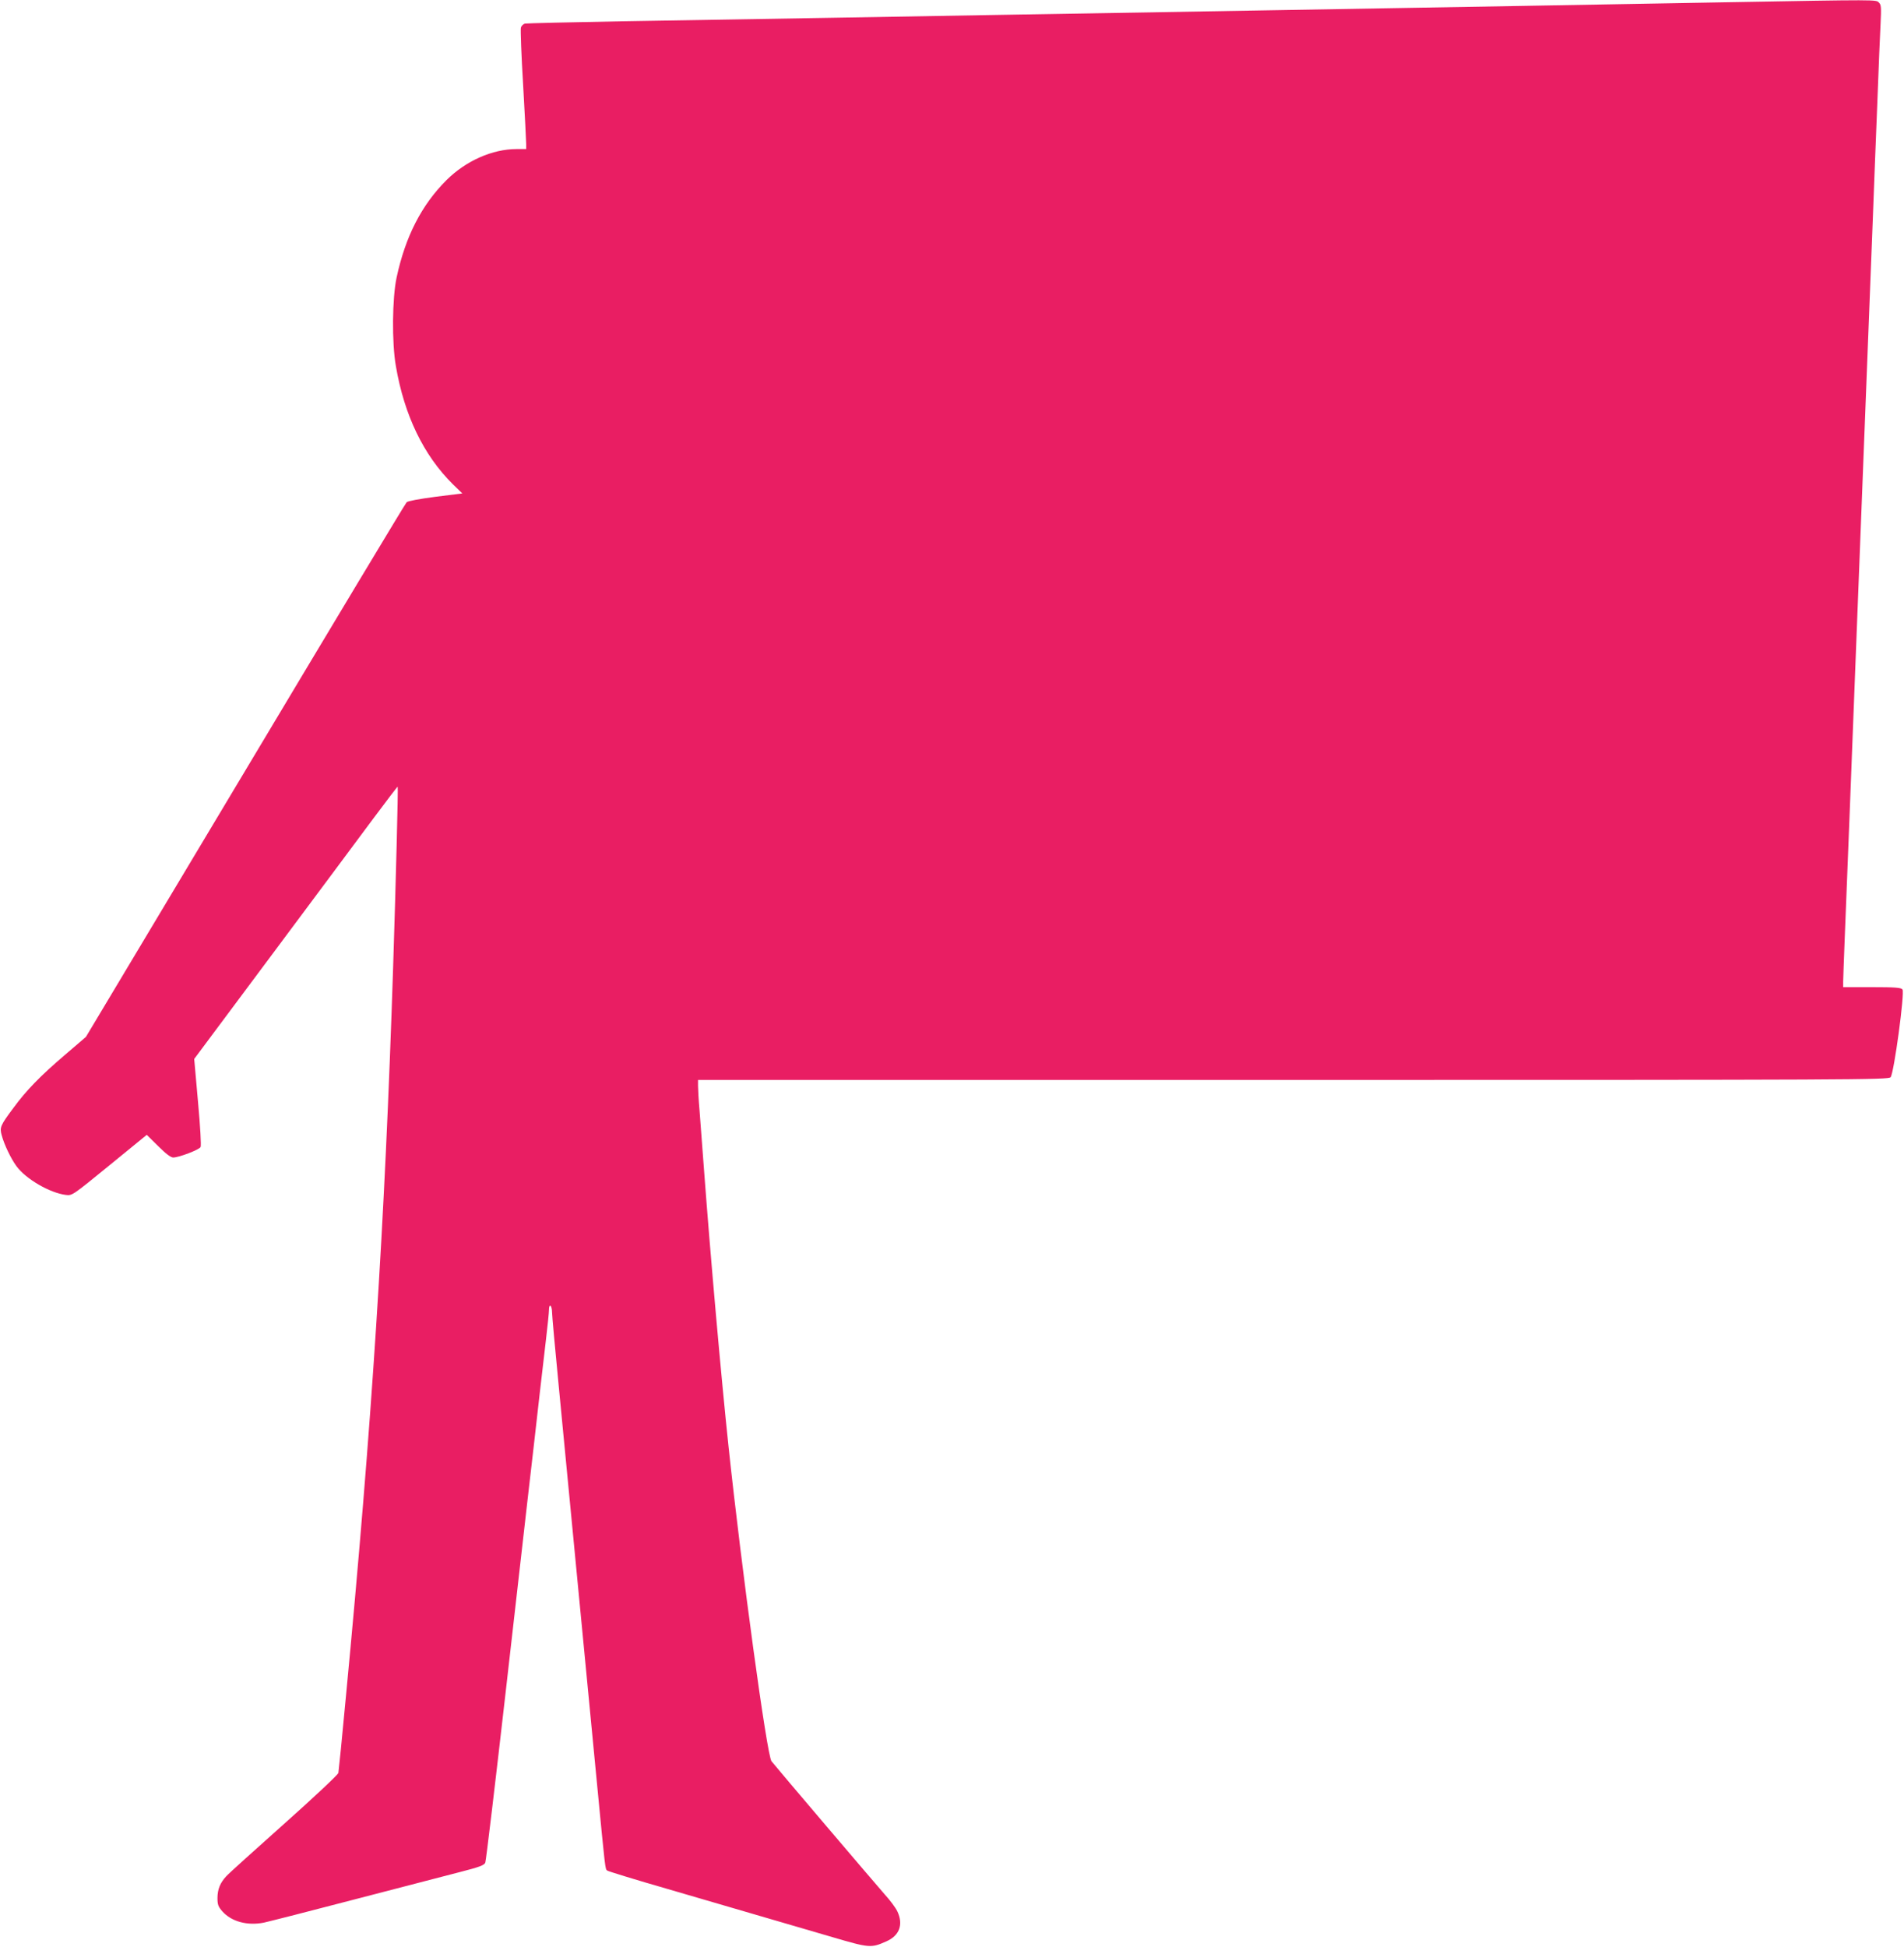
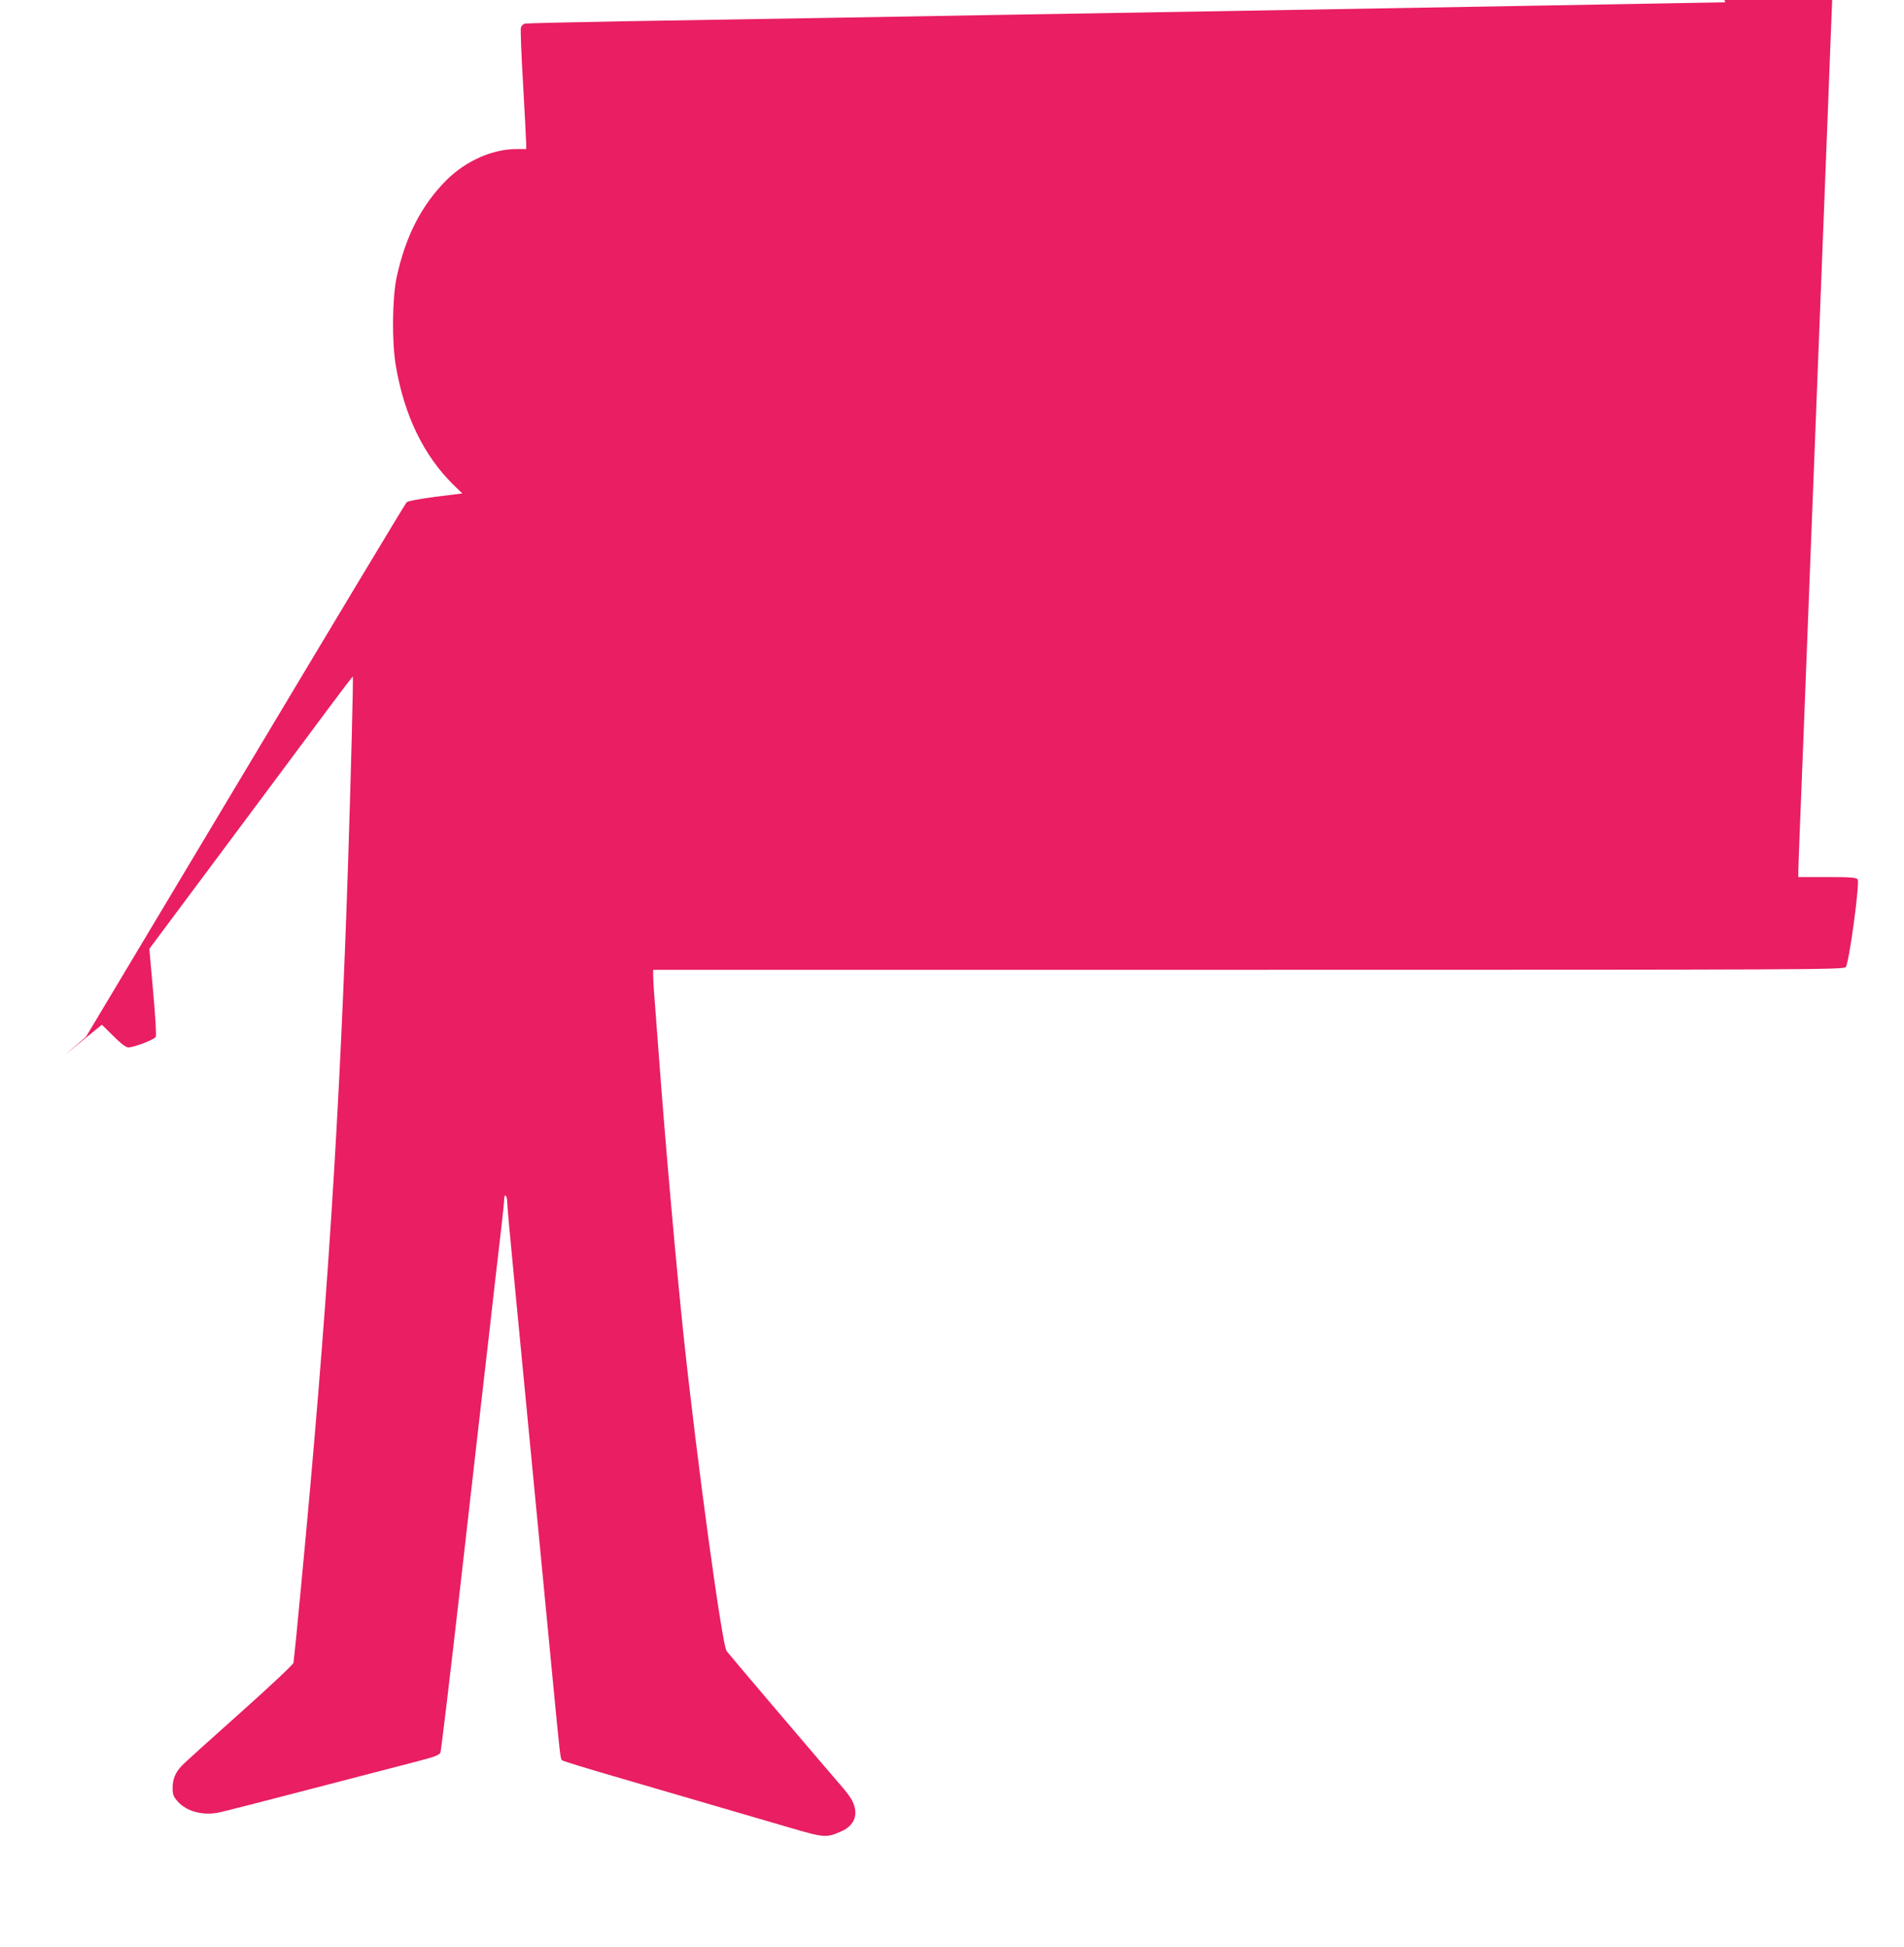
<svg xmlns="http://www.w3.org/2000/svg" version="1.0" width="1252pt" height="1280pt" viewBox="0 0 1252 1280" preserveAspectRatio="xMidYMid meet">
  <g transform="translate(0,1280) scale(0.1,-0.1)" fill="#e91e63" stroke="none">
-     <path d="M11345 12785 c-379 -7 -985 -18 -1345 -24 -360 -6 -905 -16 -1210 -21 -305 -5 -827 -14 -1160 -20 -333 -6 -866 -15 -1185 -20 -557 -10 -1023 -18 -2355 -40 -338 -6 -625 -13 -637 -15 -13 -3 -25 -15 -28 -28 -3 -12 3 -182 15 -377 11 -195 20 -370 20 -387 l0 -33 -63 0 c-159 0 -333 -77 -461 -204 -164 -164 -270 -370 -328 -640 -29 -134 -32 -429 -5 -582 55 -324 182 -587 376 -779 l61 -59 -176 -22 c-107 -14 -182 -28 -190 -36 -8 -7 -485 -801 -1061 -1764 l-1048 -1751 -140 -120 c-160 -137 -251 -230 -336 -346 -87 -116 -92 -129 -78 -180 16 -61 61 -155 98 -205 62 -84 219 -175 324 -188 42 -5 43 -4 287 195 l245 200 75 -74 c50 -50 83 -75 99 -75 37 0 171 51 180 69 5 9 -2 132 -17 297 l-25 282 513 688 c283 379 583 783 668 897 85 114 156 207 157 205 4 -4 -12 -625 -30 -1188 -55 -1693 -139 -2997 -311 -4800 -24 -261 -47 -485 -49 -496 -3 -12 -156 -156 -357 -335 -194 -173 -365 -327 -380 -344 -40 -43 -58 -86 -58 -144 0 -43 5 -56 32 -87 60 -68 166 -96 274 -74 32 7 300 75 594 152 294 76 606 157 693 180 129 33 161 45 168 62 5 12 65 516 134 1121 69 605 134 1178 145 1273 11 94 29 251 40 347 11 96 29 255 40 353 11 97 29 252 40 344 11 92 20 181 20 198 0 18 4 29 10 25 5 -3 10 -22 10 -41 0 -19 20 -243 45 -497 81 -841 205 -2125 250 -2597 56 -581 54 -567 68 -578 7 -5 185 -60 397 -121 457 -133 784 -229 1085 -317 242 -71 253 -72 352 -28 88 38 115 112 73 199 -11 23 -48 73 -83 111 -54 61 -712 834 -744 875 -30 38 -196 1255 -283 2074 -48 453 -118 1241 -160 1805 -11 151 -25 330 -30 398 -6 68 -10 141 -10 163 l0 39 3913 0 c3715 0 3915 1 3929 18 22 26 94 558 78 577 -10 12 -48 15 -201 15 l-189 0 0 38 c0 20 5 145 10 277 5 132 19 474 30 760 11 286 27 692 35 903 15 381 32 815 60 1540 8 210 22 555 30 767 8 212 22 557 30 768 8 210 21 558 30 772 8 215 17 444 21 511 5 105 4 123 -11 137 -19 20 4 20 -1010 2z" />
+     <path d="M11345 12785 c-379 -7 -985 -18 -1345 -24 -360 -6 -905 -16 -1210 -21 -305 -5 -827 -14 -1160 -20 -333 -6 -866 -15 -1185 -20 -557 -10 -1023 -18 -2355 -40 -338 -6 -625 -13 -637 -15 -13 -3 -25 -15 -28 -28 -3 -12 3 -182 15 -377 11 -195 20 -370 20 -387 l0 -33 -63 0 c-159 0 -333 -77 -461 -204 -164 -164 -270 -370 -328 -640 -29 -134 -32 -429 -5 -582 55 -324 182 -587 376 -779 l61 -59 -176 -22 c-107 -14 -182 -28 -190 -36 -8 -7 -485 -801 -1061 -1764 l-1048 -1751 -140 -120 l245 200 75 -74 c50 -50 83 -75 99 -75 37 0 171 51 180 69 5 9 -2 132 -17 297 l-25 282 513 688 c283 379 583 783 668 897 85 114 156 207 157 205 4 -4 -12 -625 -30 -1188 -55 -1693 -139 -2997 -311 -4800 -24 -261 -47 -485 -49 -496 -3 -12 -156 -156 -357 -335 -194 -173 -365 -327 -380 -344 -40 -43 -58 -86 -58 -144 0 -43 5 -56 32 -87 60 -68 166 -96 274 -74 32 7 300 75 594 152 294 76 606 157 693 180 129 33 161 45 168 62 5 12 65 516 134 1121 69 605 134 1178 145 1273 11 94 29 251 40 347 11 96 29 255 40 353 11 97 29 252 40 344 11 92 20 181 20 198 0 18 4 29 10 25 5 -3 10 -22 10 -41 0 -19 20 -243 45 -497 81 -841 205 -2125 250 -2597 56 -581 54 -567 68 -578 7 -5 185 -60 397 -121 457 -133 784 -229 1085 -317 242 -71 253 -72 352 -28 88 38 115 112 73 199 -11 23 -48 73 -83 111 -54 61 -712 834 -744 875 -30 38 -196 1255 -283 2074 -48 453 -118 1241 -160 1805 -11 151 -25 330 -30 398 -6 68 -10 141 -10 163 l0 39 3913 0 c3715 0 3915 1 3929 18 22 26 94 558 78 577 -10 12 -48 15 -201 15 l-189 0 0 38 c0 20 5 145 10 277 5 132 19 474 30 760 11 286 27 692 35 903 15 381 32 815 60 1540 8 210 22 555 30 767 8 212 22 557 30 768 8 210 21 558 30 772 8 215 17 444 21 511 5 105 4 123 -11 137 -19 20 4 20 -1010 2z" />
  </g>
</svg>